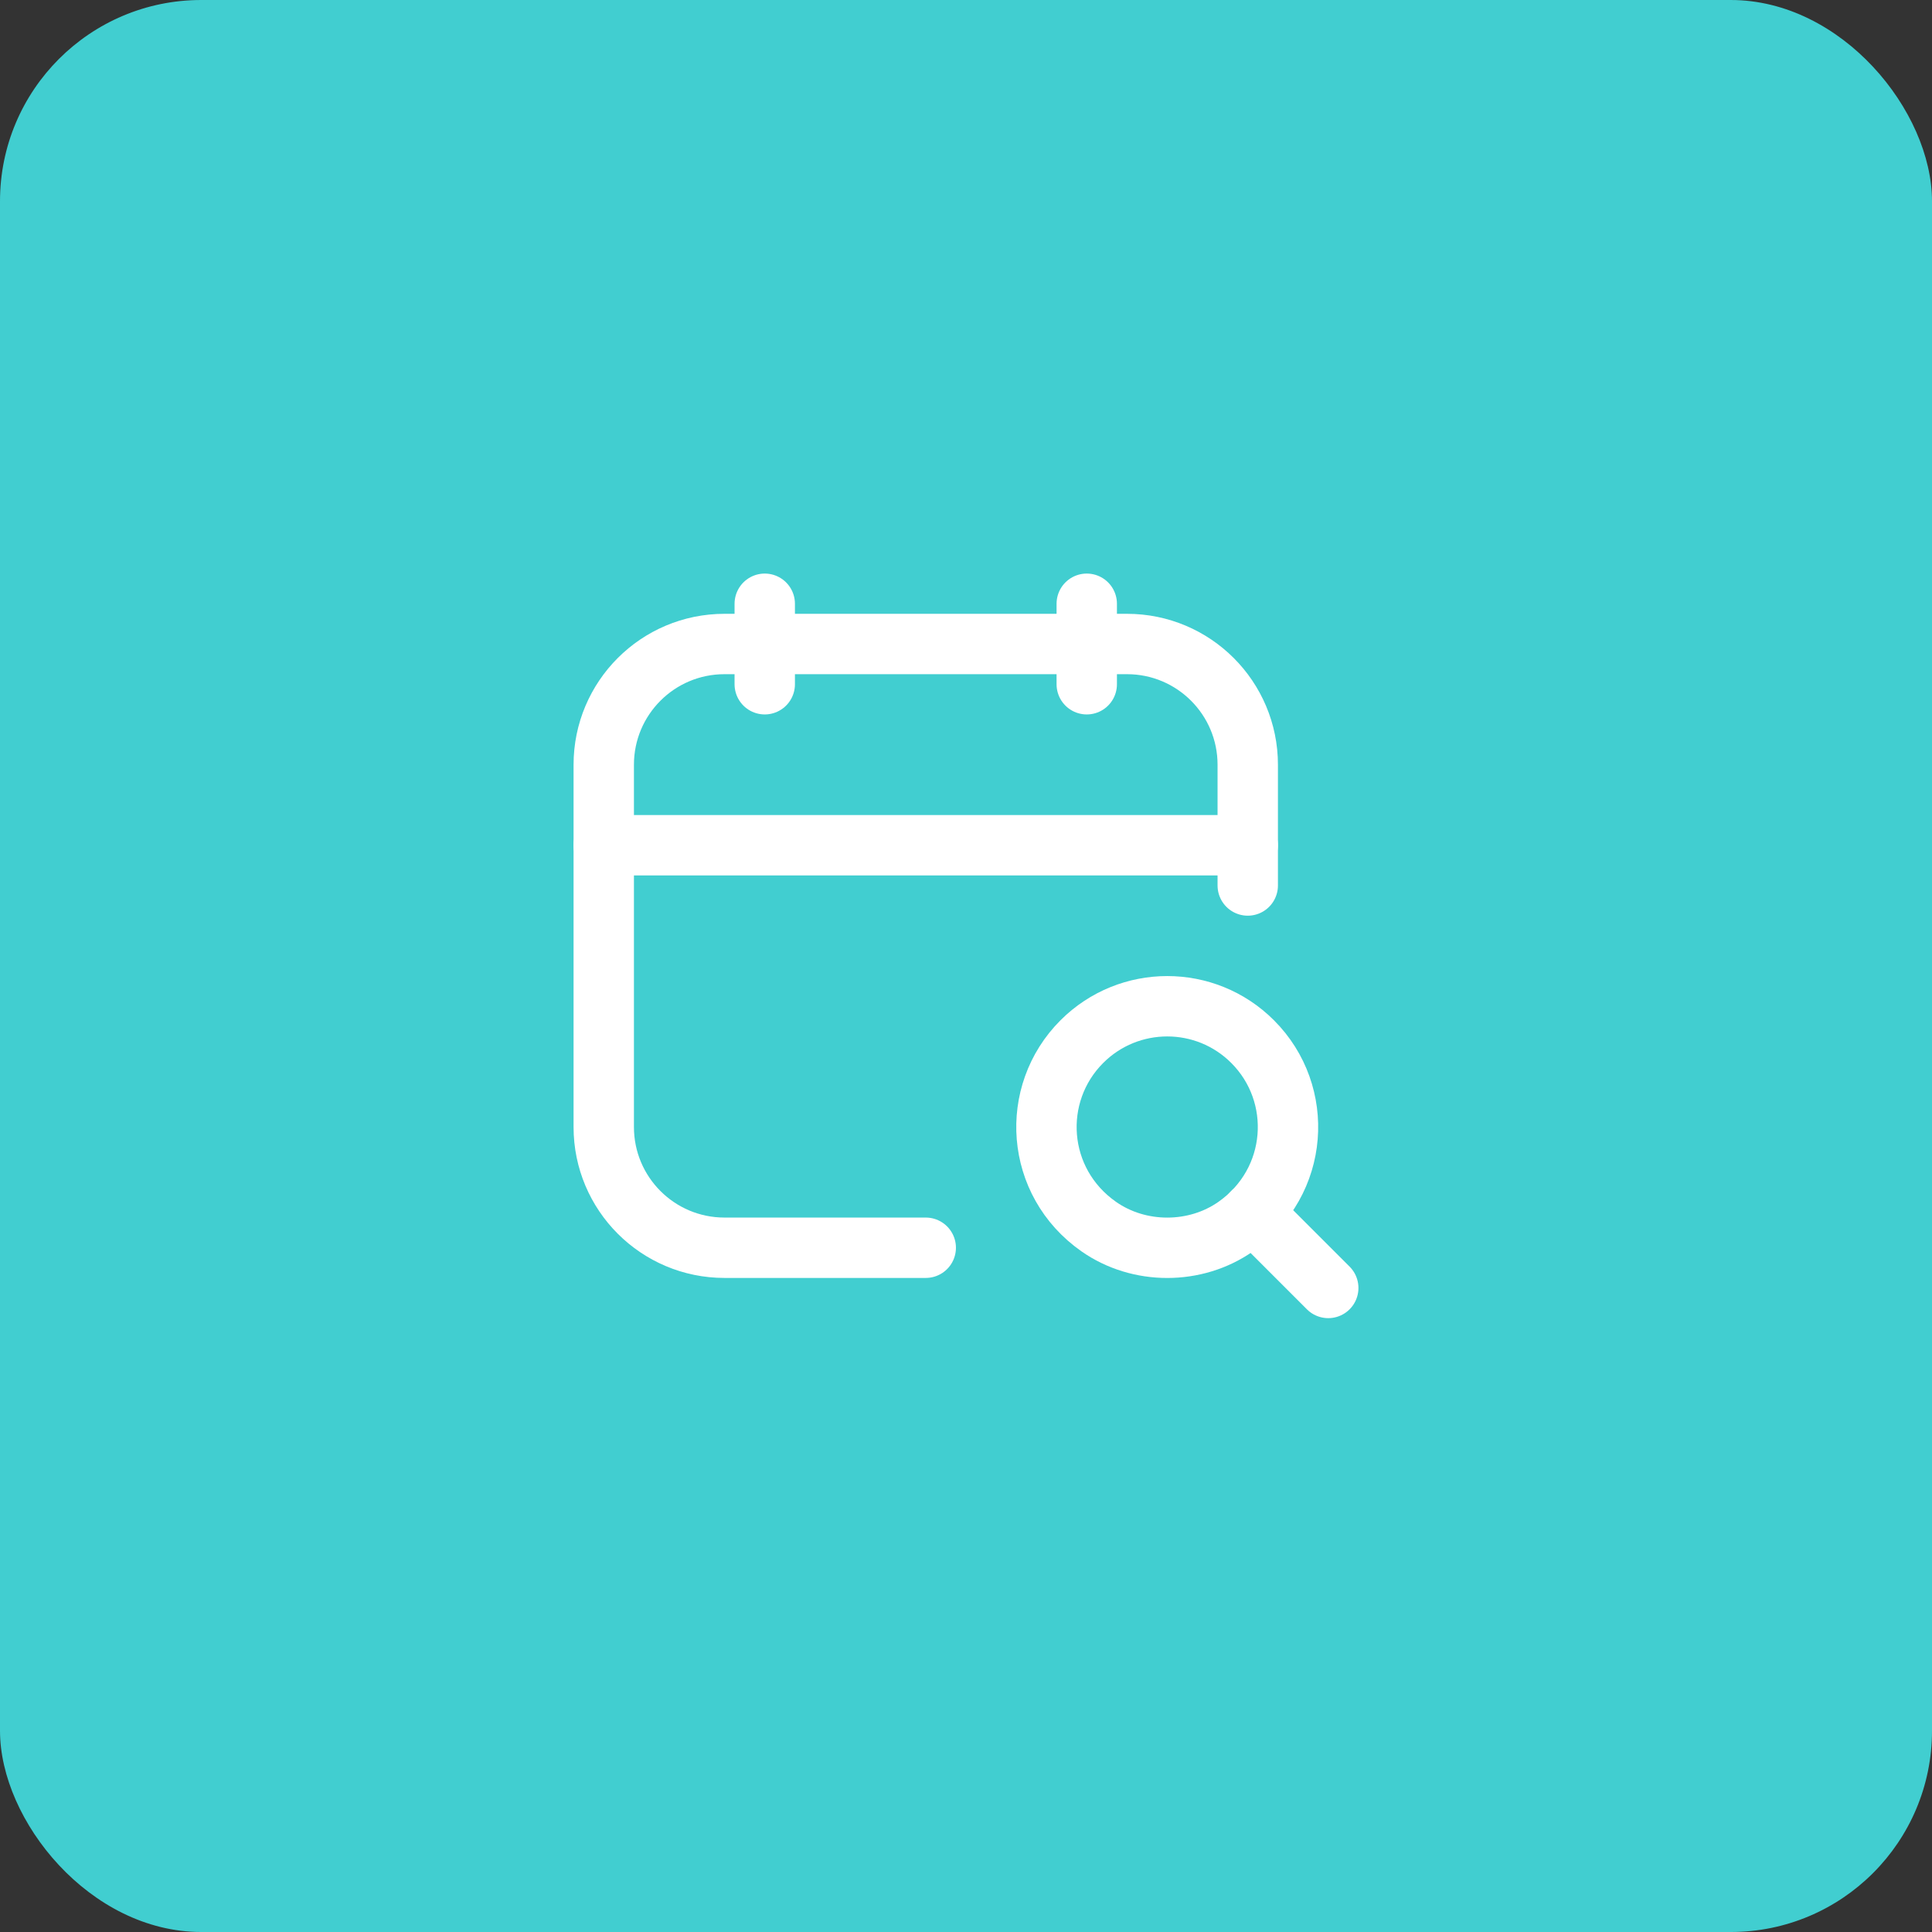
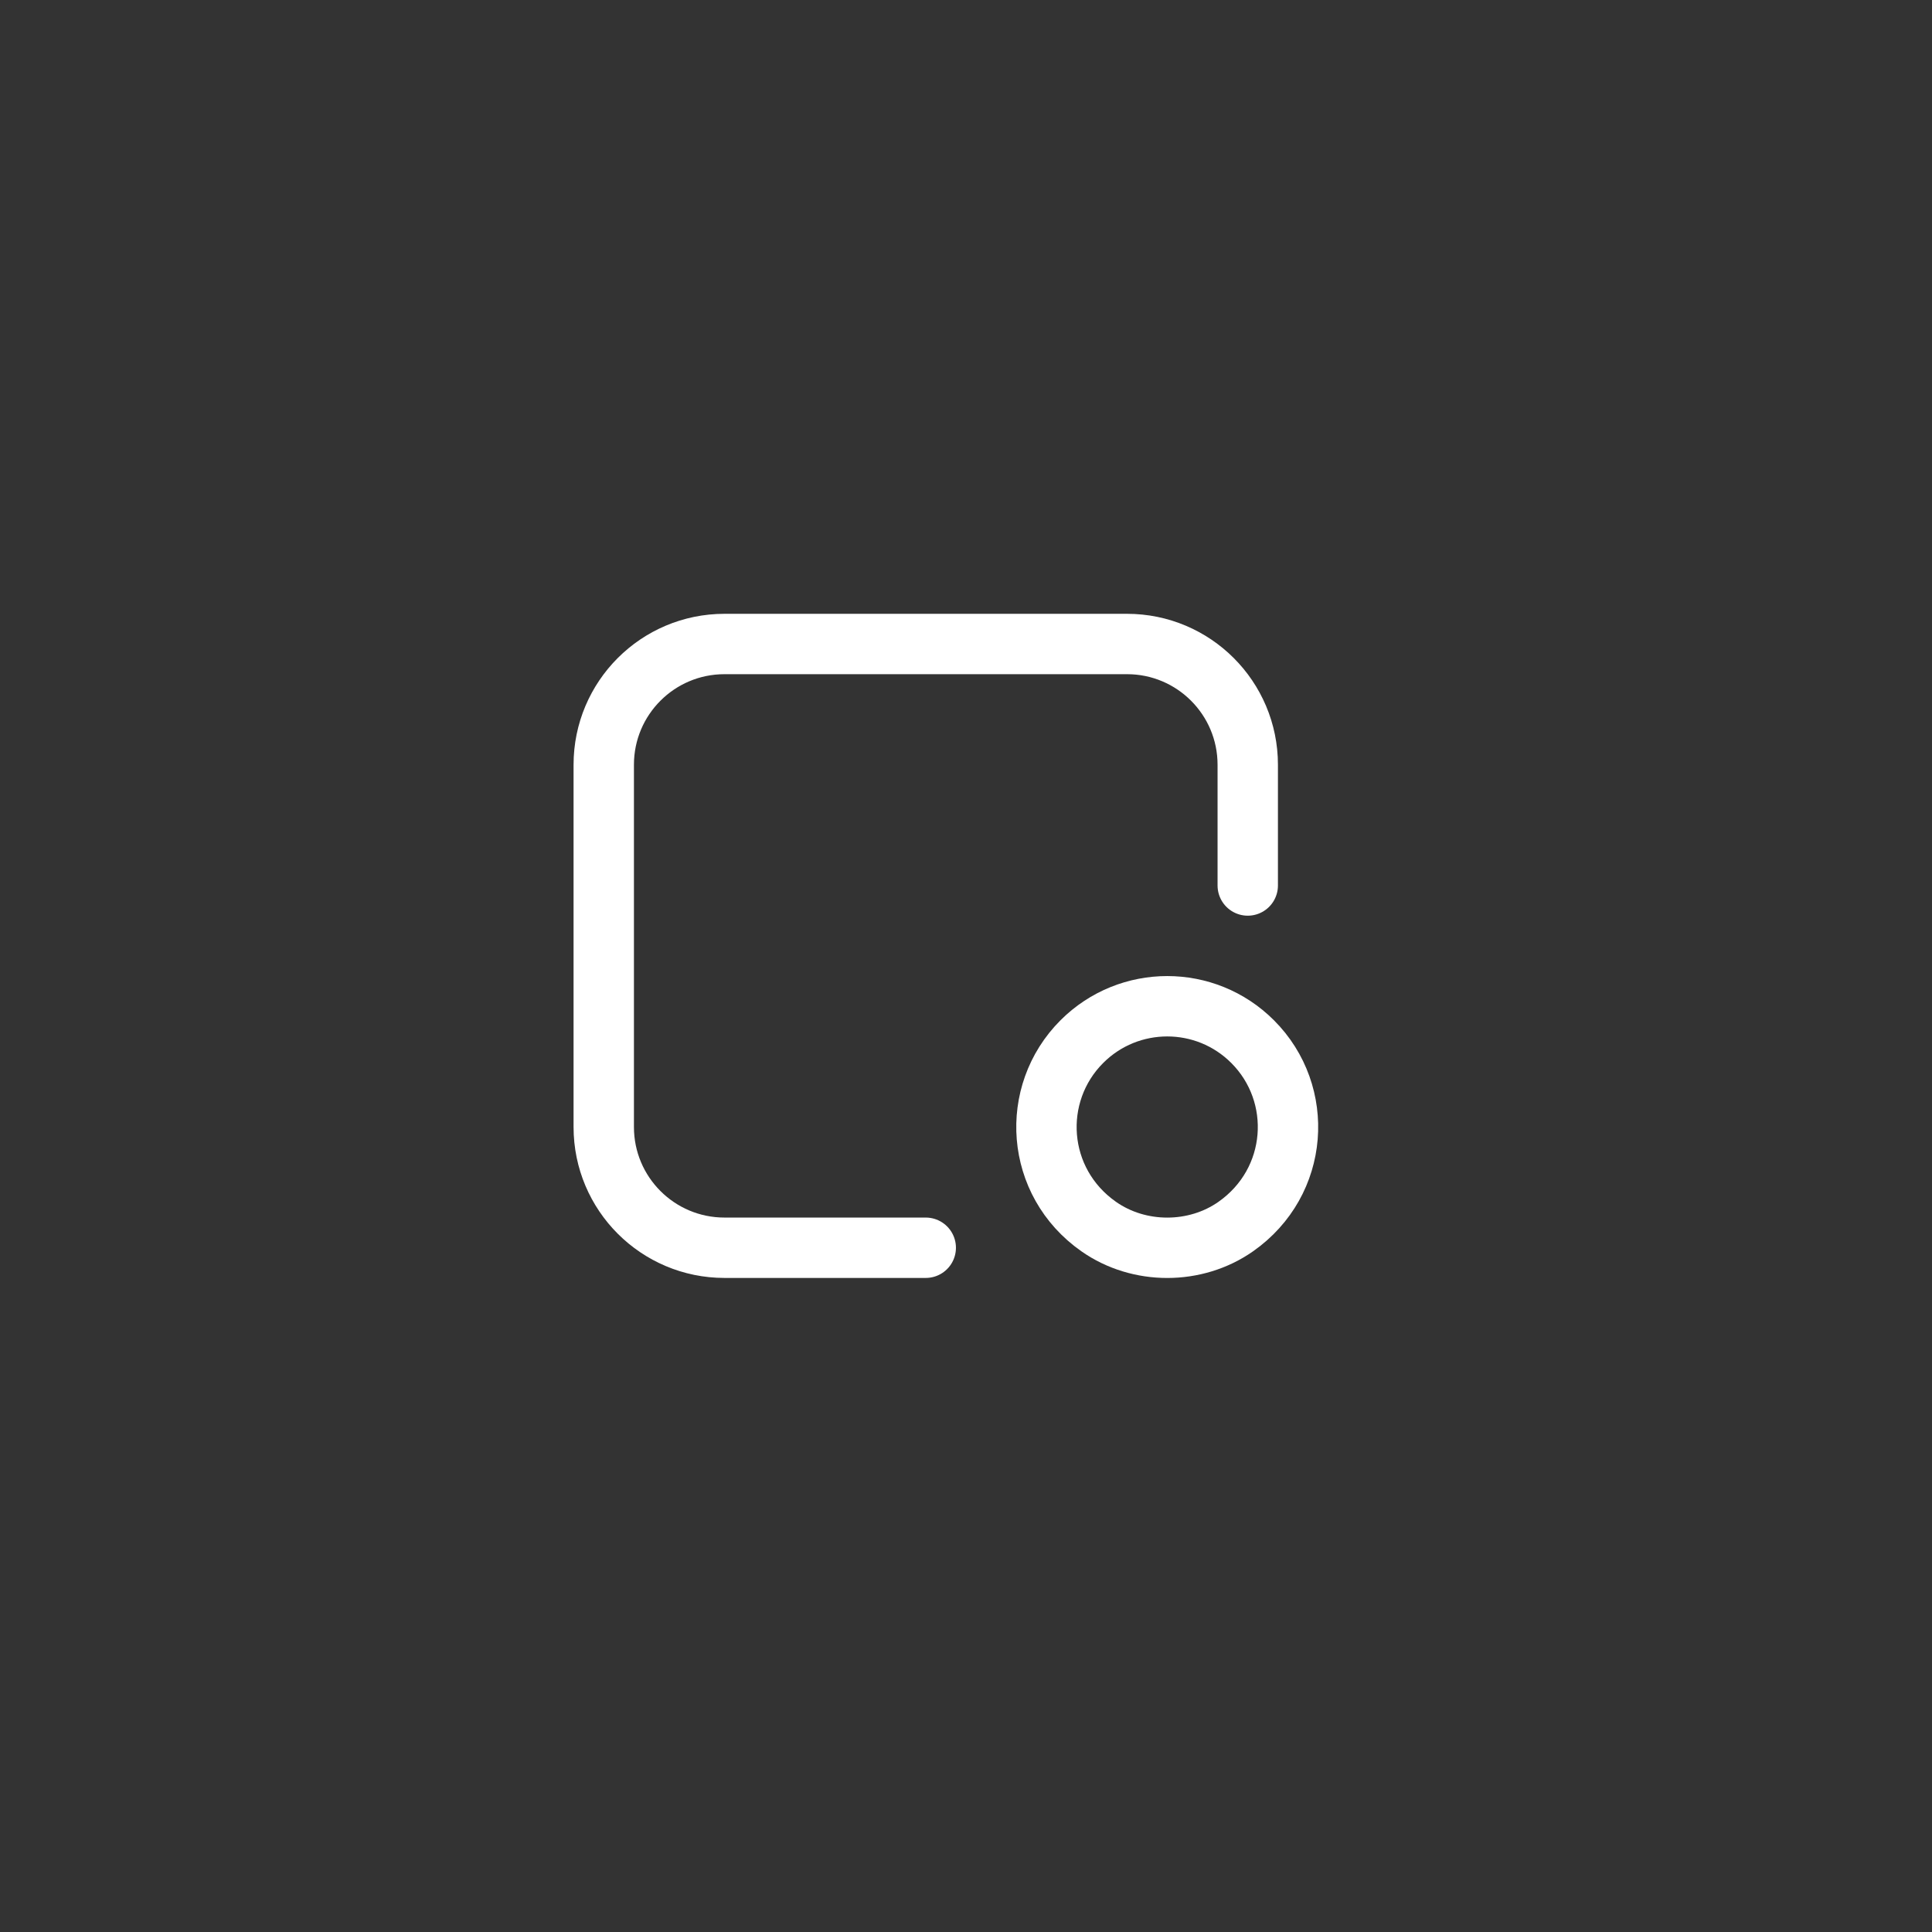
<svg xmlns="http://www.w3.org/2000/svg" width="48" height="48" viewBox="0 0 48 48" fill="none">
  <rect x="0" y="0" width="48" height="48" fill="#333333" stroke="none" />
-   <rect width="48" height="48" rx="5" fill="#41CED0" />
-   <path d="M27 15V17" stroke="white" stroke-width="1.5" stroke-linecap="round" stroke-linejoin="round" />
-   <path d="M19 15V17" stroke="white" stroke-width="1.5" stroke-linecap="round" stroke-linejoin="round" />
-   <path d="M15 21H31" stroke="white" stroke-width="1.5" stroke-linecap="round" stroke-linejoin="round" />
  <path d="M31 22V19C31 17.343 29.657 16 28 16H18C16.343 16 15 17.343 15 19V28C15 29.657 16.343 31 18 31H23" stroke="white" stroke-width="1.5" stroke-linecap="round" stroke-linejoin="round" />
  <path d="M31.121 25.879C32.419 27.177 32.279 29.366 30.703 30.473C29.7 31.177 28.299 31.177 27.296 30.473C25.719 29.367 25.58 27.177 26.878 25.879C28.05 24.707 29.95 24.707 31.121 25.879" stroke="white" stroke-width="1.5" stroke-linecap="round" stroke-linejoin="round" />
-   <path d="M33 31.999L31.12 30.119" stroke="white" stroke-width="1.5" stroke-linecap="round" stroke-linejoin="round" />
</svg>